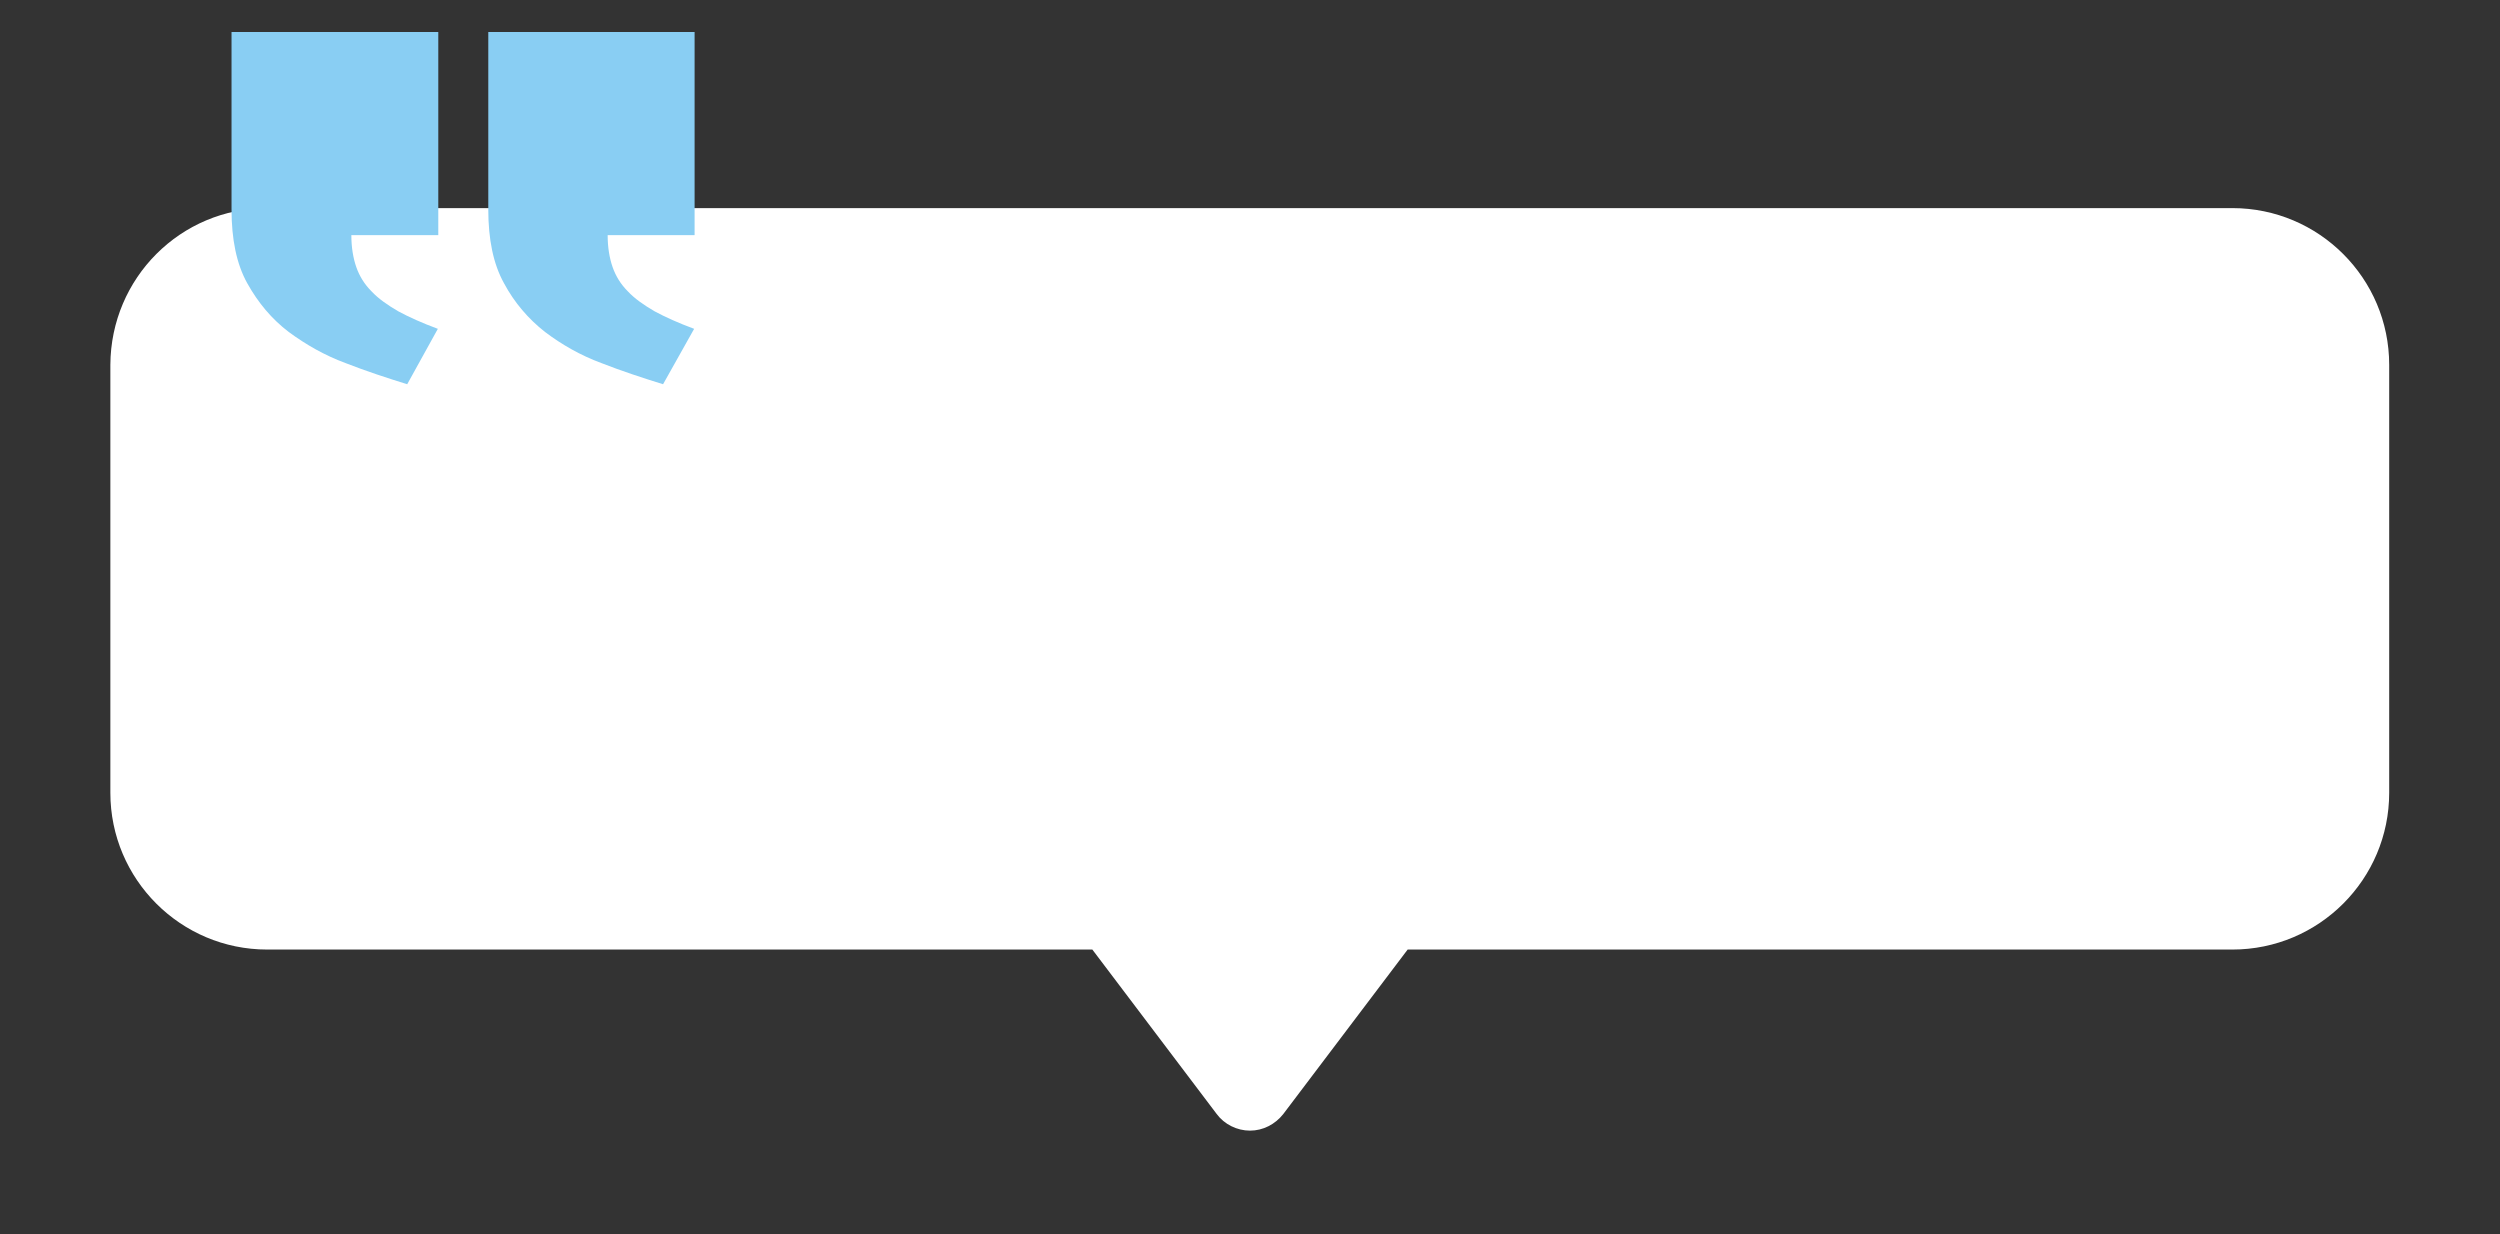
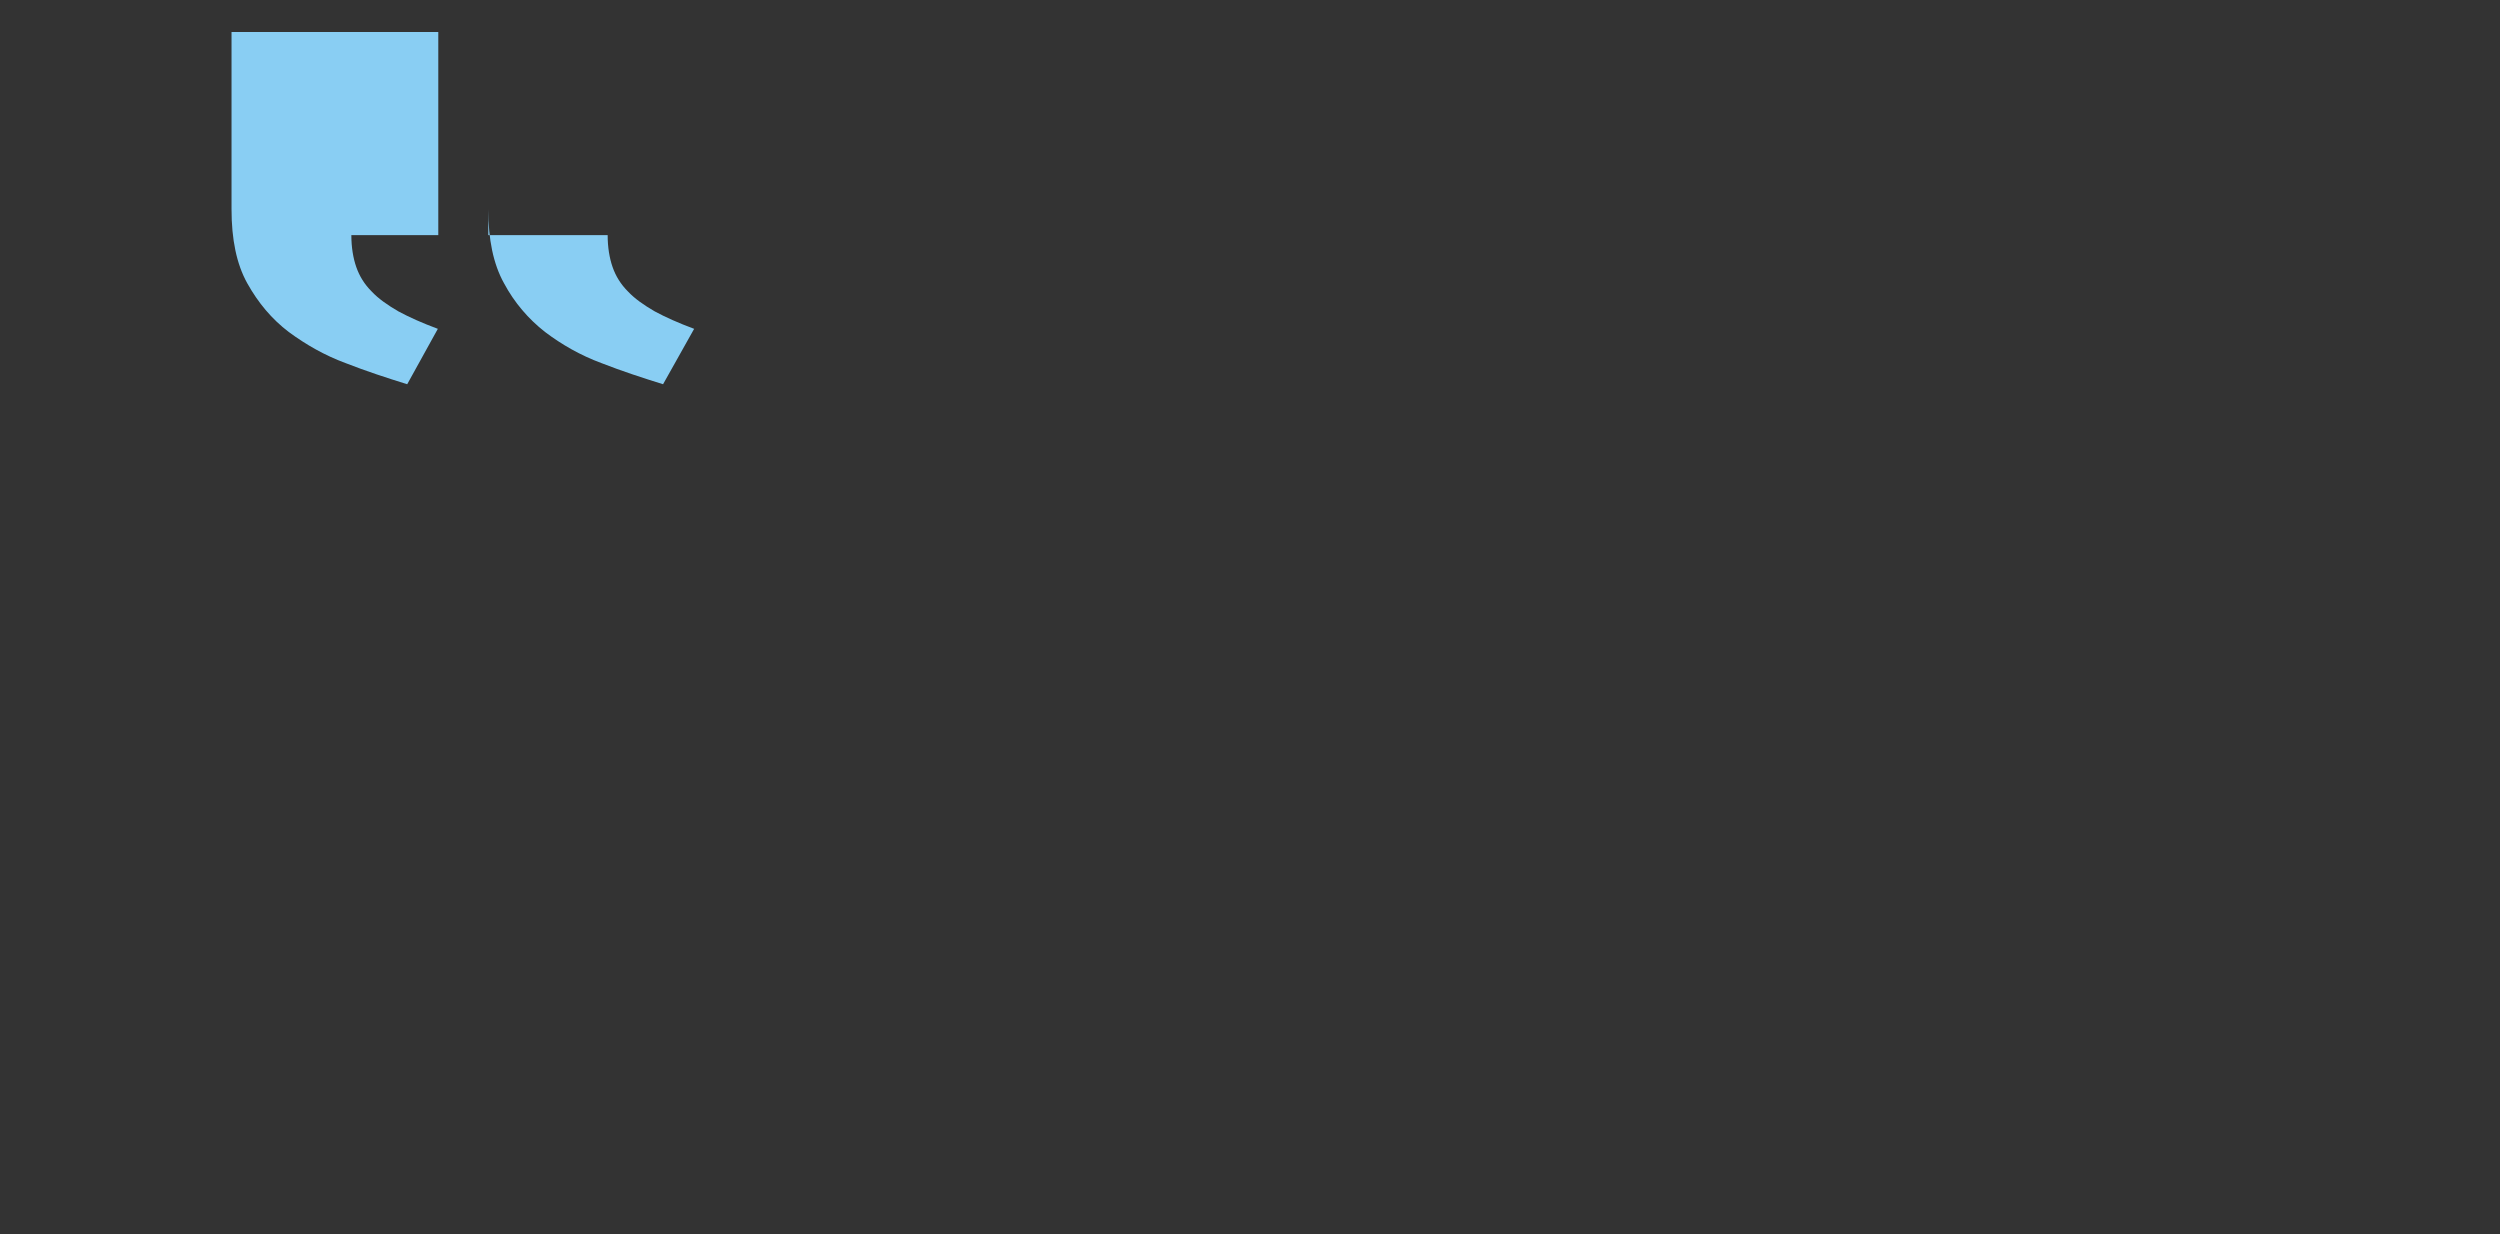
<svg xmlns="http://www.w3.org/2000/svg" version="1.1" x="0px" y="0px" viewBox="0 0 555 274" style="enable-background:new 0 0 555 274;" xml:space="preserve">
  <rect x="0" y="0" width="555" height="274" fill="#333333" stroke="none" />
  <style type="text/css">
	.st0{fill:#FFFFFF;}
	.st1{fill:#89CEF3;}
</style>
  <g id="Layer_2">
</g>
  <g id="Layer_1">
    <g>
      <g>
        <g>
-           <path class="st0" d="M59.3,46.2h436.3c19.2,0,34.8,15.6,34.8,34.8v95c0,19.2-15.6,34.8-34.8,34.8H312.5l-27.6,36.5      c-1.8,2.3-4.5,3.7-7.4,3.7c-2.9,0-5.7-1.4-7.4-3.7l-27.6-36.5H59.3c-19.2,0-34.8-15.6-34.8-34.8v-95      C24.6,61.7,40.1,46.2,59.3,46.2z" />
-         </g>
+           </g>
      </g>
      <g>
-         <path class="st1" d="M97.4,52.2H78c0,2.7,0.4,5.1,1.1,7.1c0.7,2,1.8,3.8,3.4,5.4c1.5,1.6,3.5,3,5.9,4.4c2.4,1.3,5.3,2.6,8.8,3.9     l-6.8,12.3c-4.5-1.4-9.1-2.9-13.7-4.7c-4.6-1.7-8.8-4.1-12.6-6.9c-3.8-2.9-6.8-6.5-9.2-10.8c-2.4-4.3-3.5-9.8-3.5-16.4V7.1h45.9     V52.2z M154.2,52.2h-19.3c0,2.7,0.4,5.1,1.1,7.1c0.7,2,1.8,3.8,3.4,5.4c1.5,1.6,3.5,3,5.9,4.4c2.4,1.3,5.3,2.6,8.8,3.9l-6.9,12.3     c-4.5-1.4-9.1-2.9-13.7-4.7c-4.6-1.7-8.8-4.1-12.5-6.9c-3.7-2.9-6.8-6.5-9.1-10.8c-2.4-4.3-3.5-9.8-3.5-16.4V7.1h45.8V52.2z" />
+         <path class="st1" d="M97.4,52.2H78c0,2.7,0.4,5.1,1.1,7.1c0.7,2,1.8,3.8,3.4,5.4c1.5,1.6,3.5,3,5.9,4.4c2.4,1.3,5.3,2.6,8.8,3.9     l-6.8,12.3c-4.5-1.4-9.1-2.9-13.7-4.7c-4.6-1.7-8.8-4.1-12.6-6.9c-3.8-2.9-6.8-6.5-9.2-10.8c-2.4-4.3-3.5-9.8-3.5-16.4V7.1h45.9     V52.2z M154.2,52.2h-19.3c0,2.7,0.4,5.1,1.1,7.1c0.7,2,1.8,3.8,3.4,5.4c1.5,1.6,3.5,3,5.9,4.4c2.4,1.3,5.3,2.6,8.8,3.9l-6.9,12.3     c-4.5-1.4-9.1-2.9-13.7-4.7c-4.6-1.7-8.8-4.1-12.5-6.9c-3.7-2.9-6.8-6.5-9.1-10.8c-2.4-4.3-3.5-9.8-3.5-16.4V7.1V52.2z" />
      </g>
    </g>
  </g>
</svg>